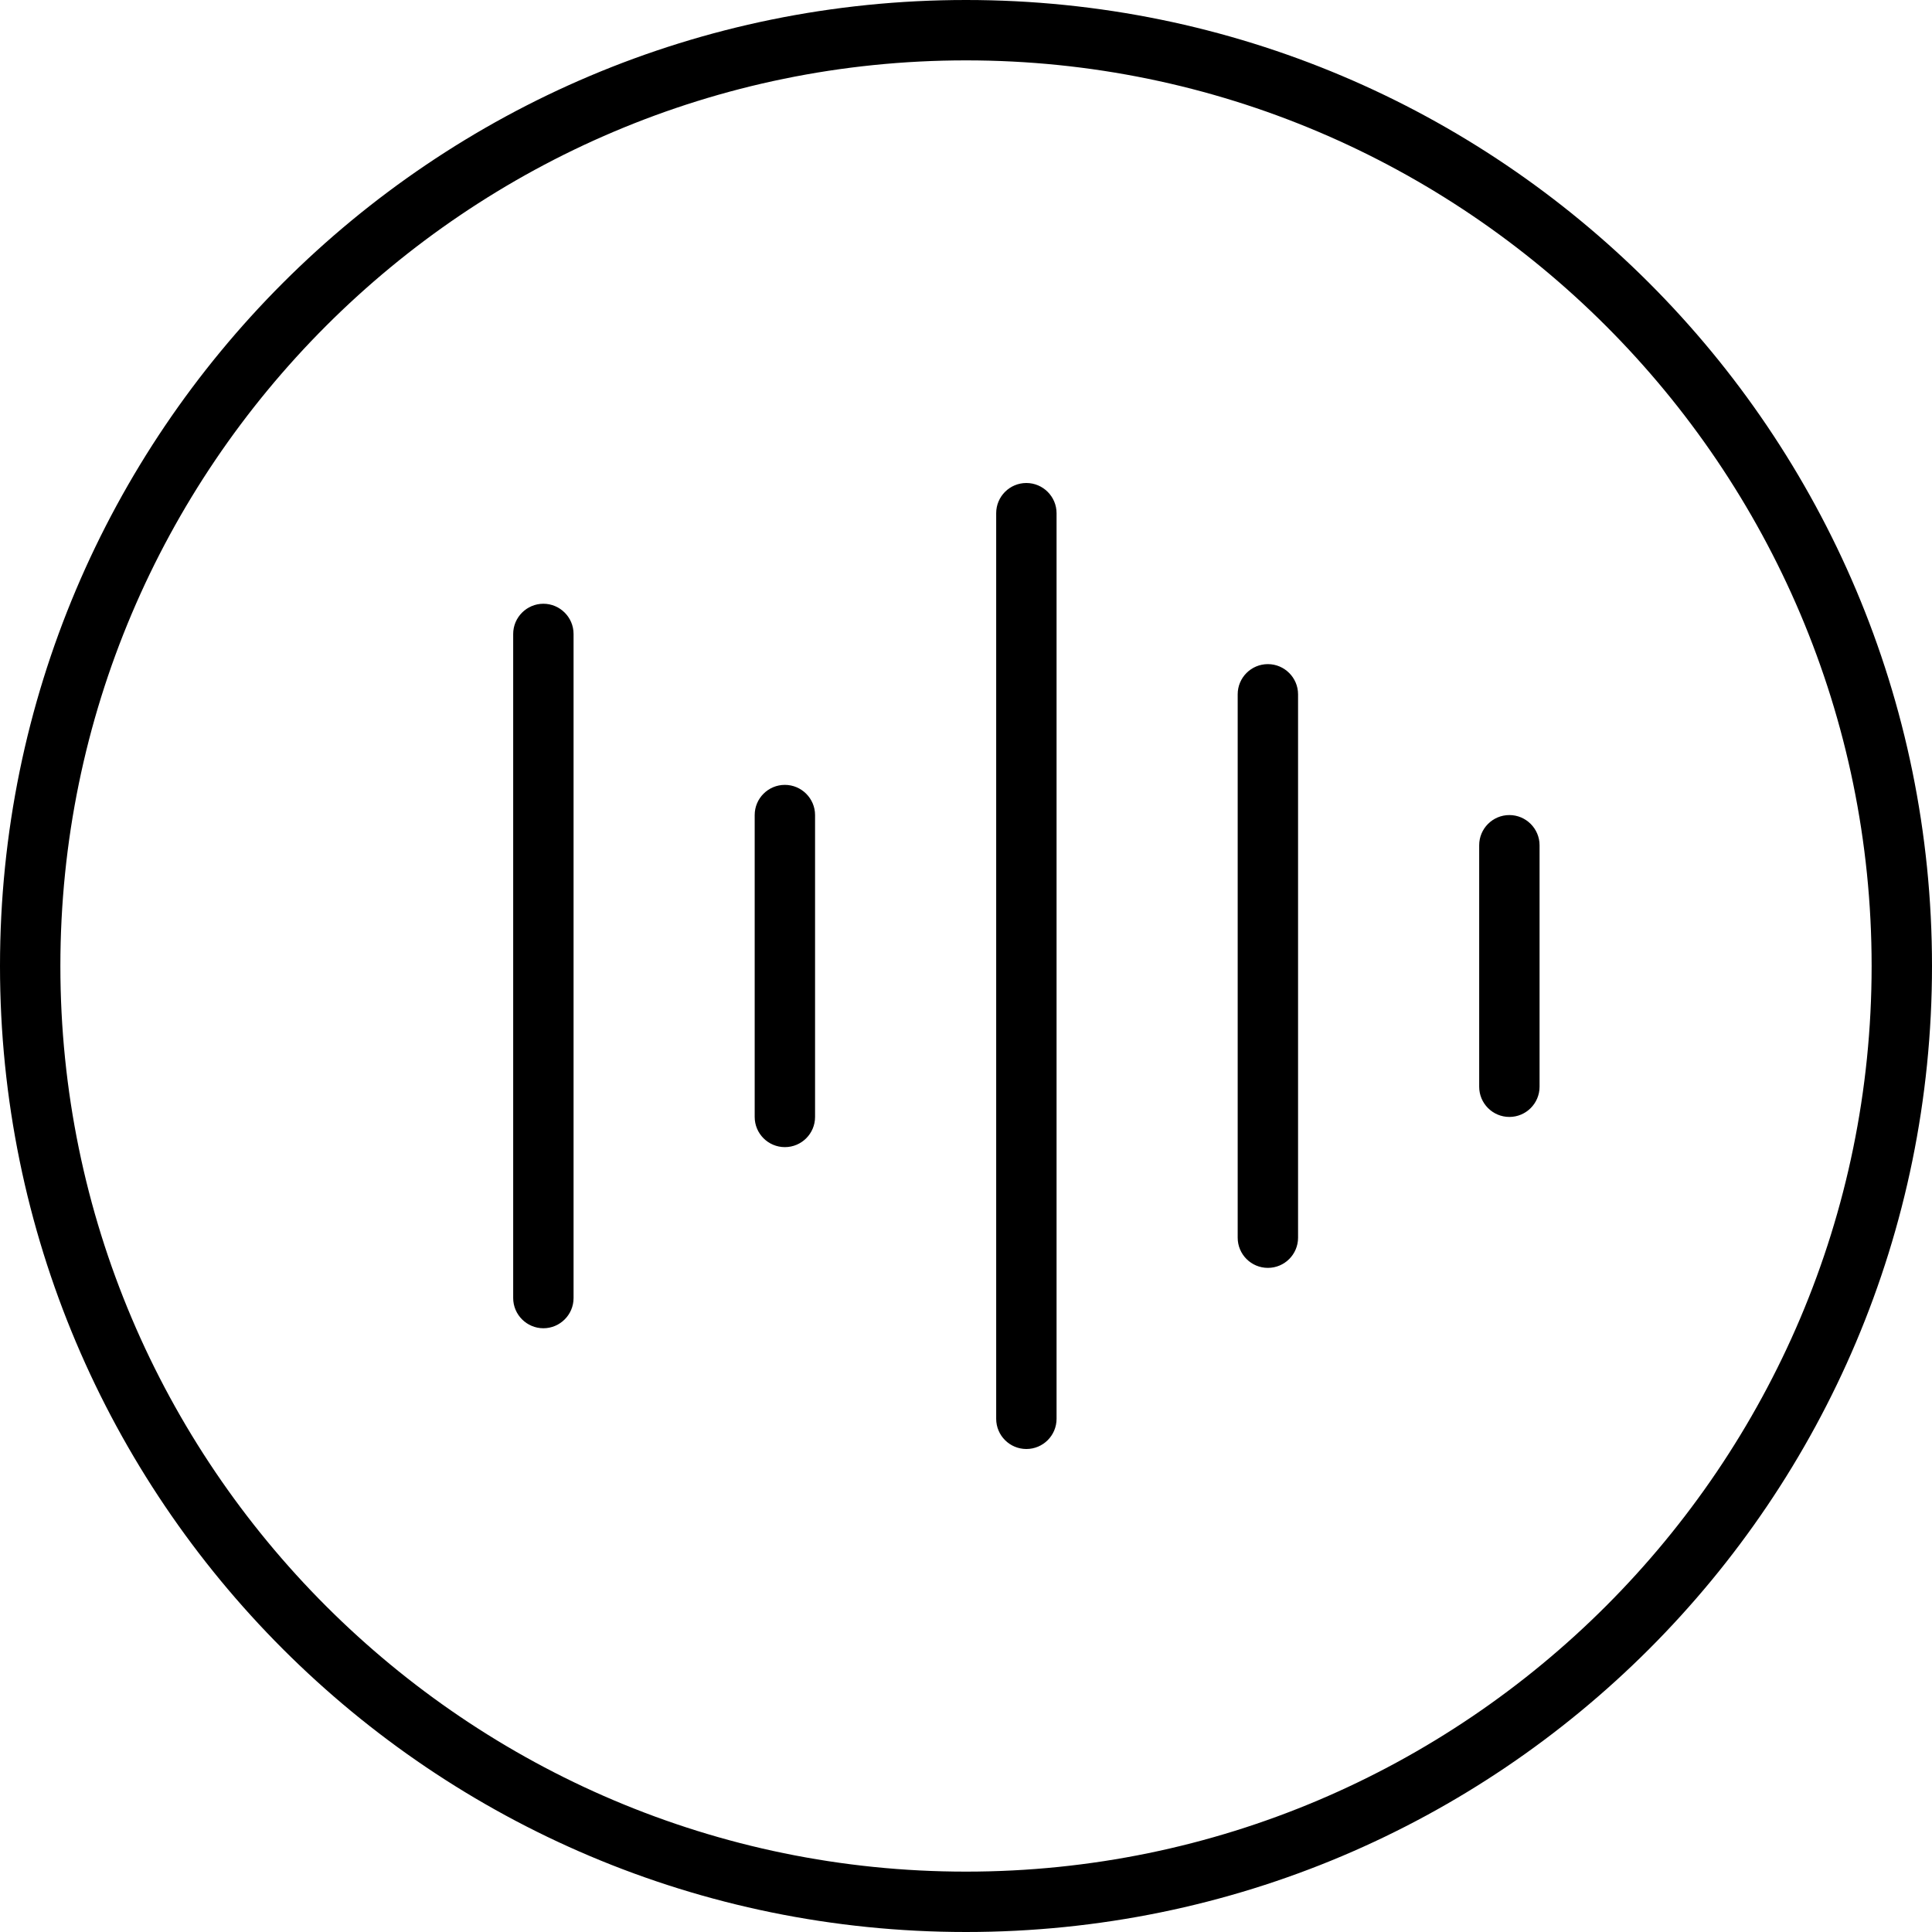
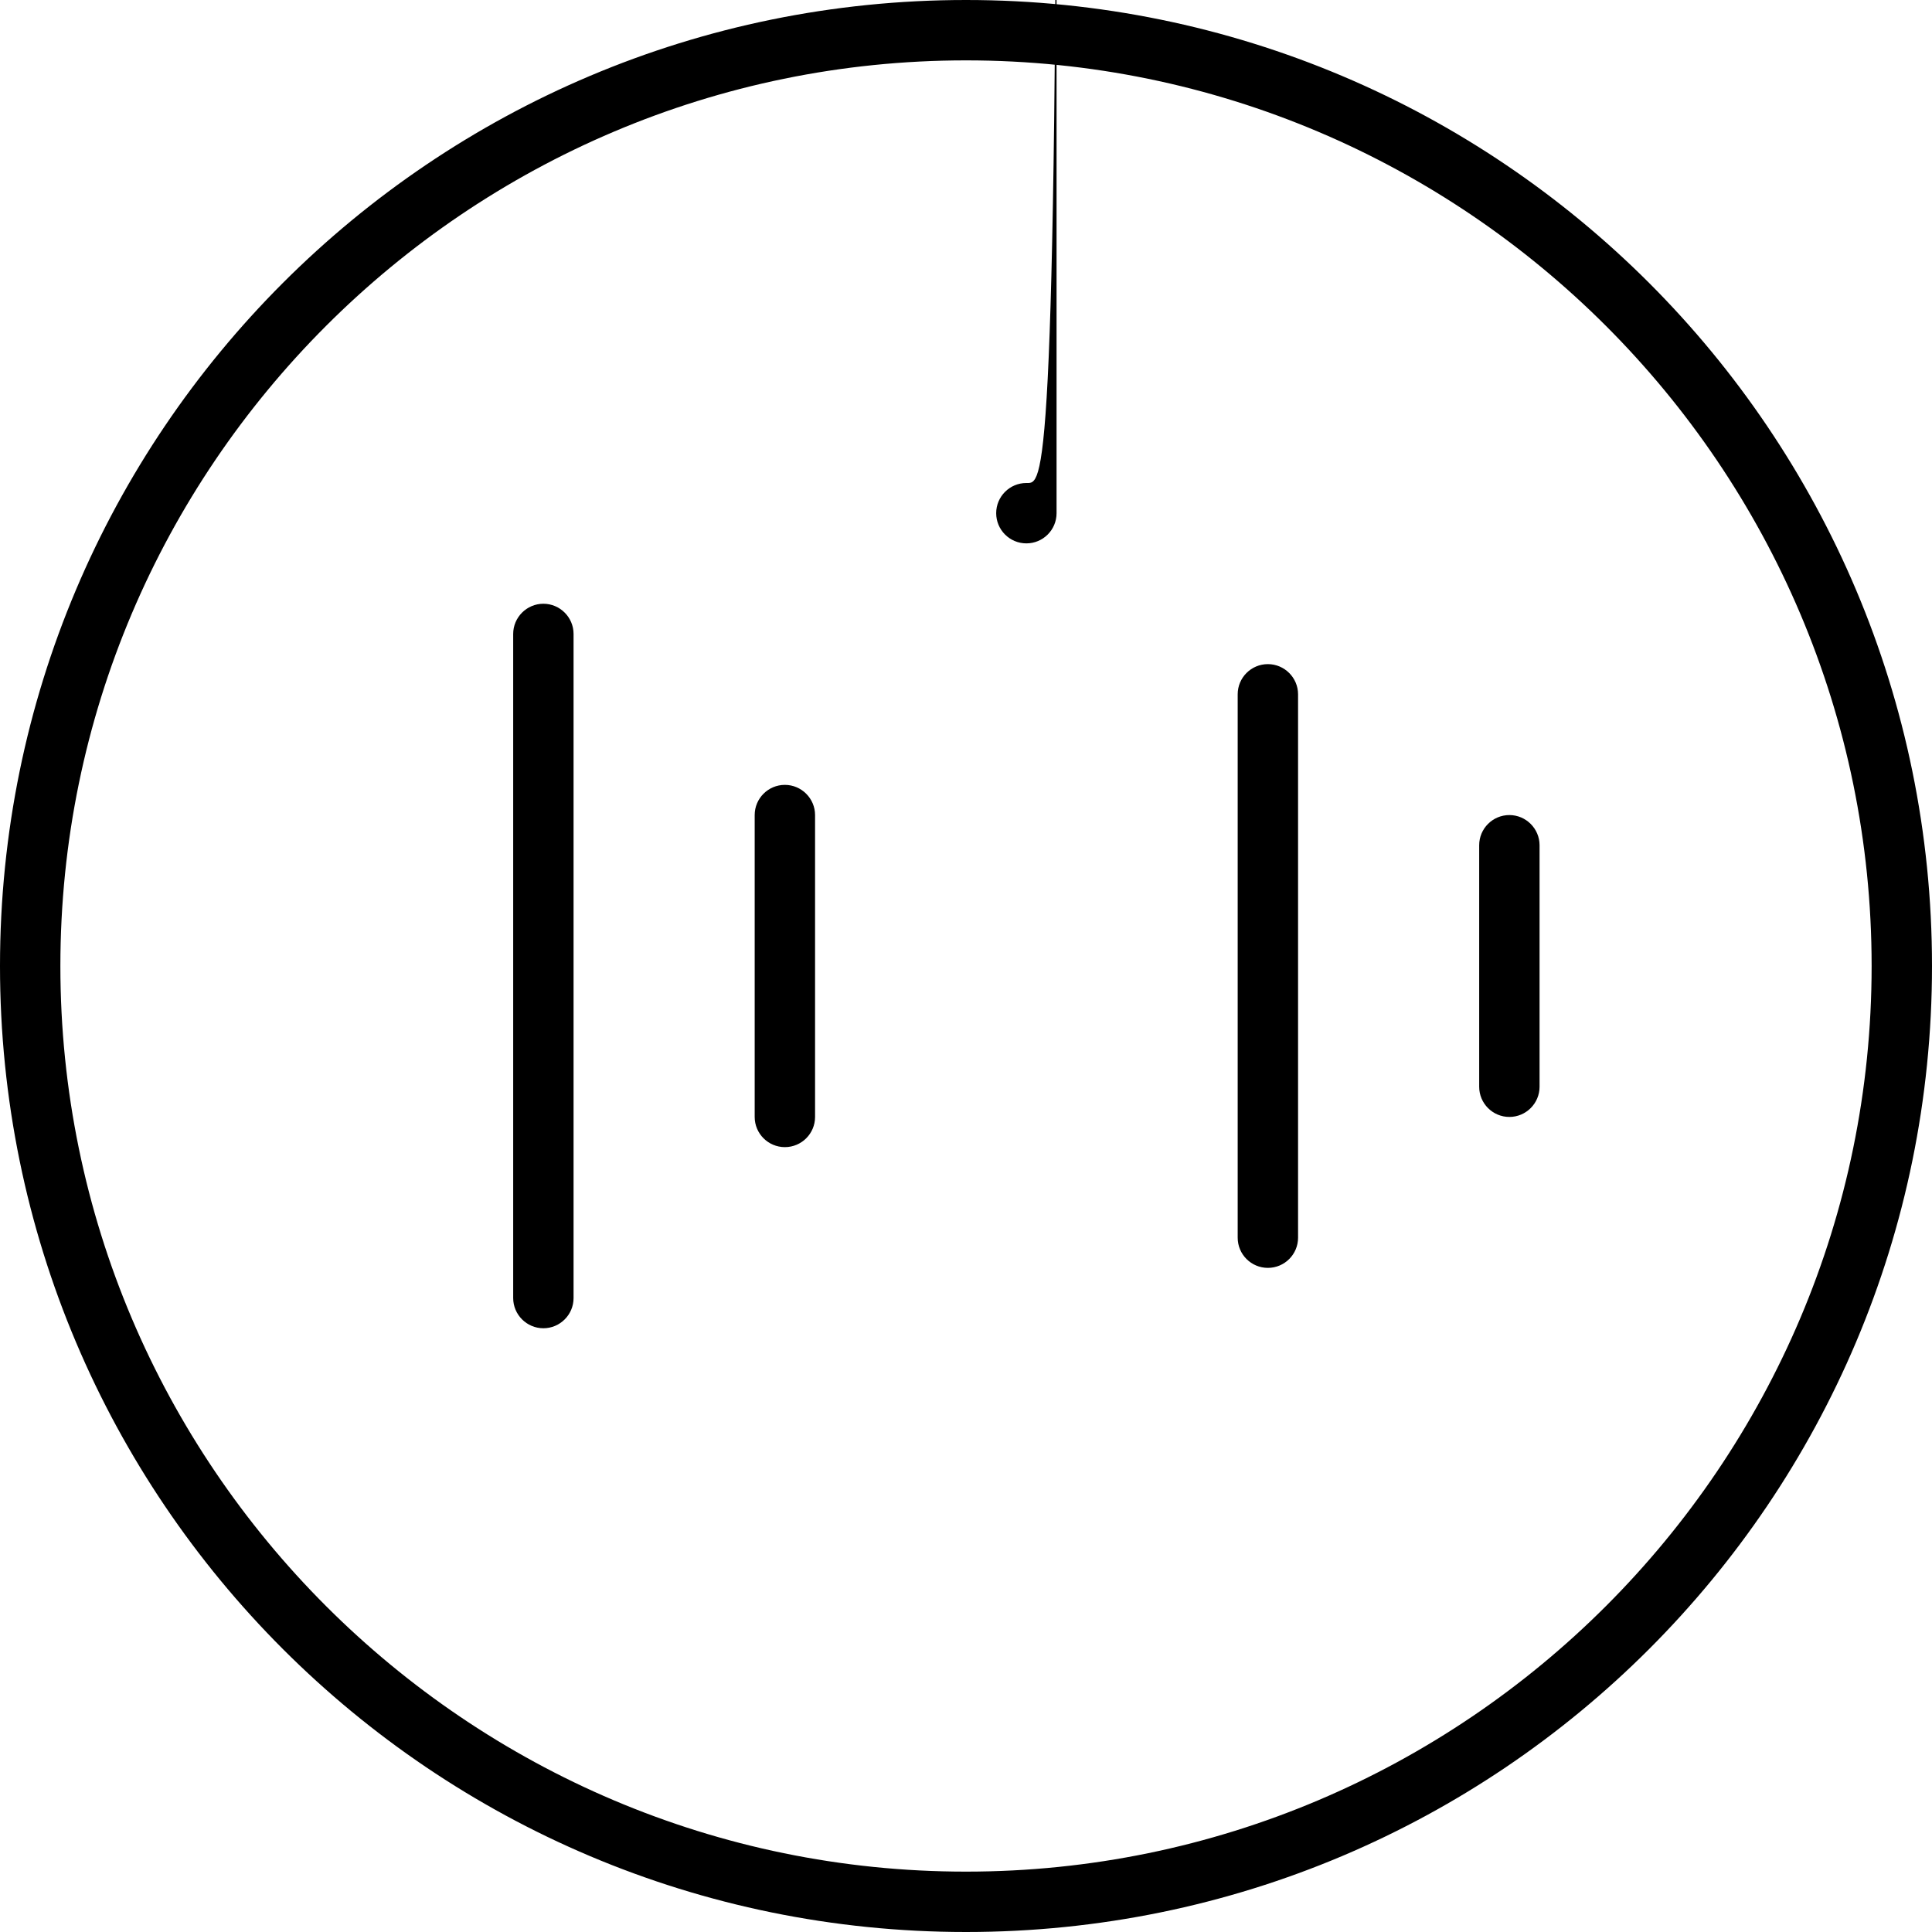
<svg xmlns="http://www.w3.org/2000/svg" viewBox="0 0 512 512">
-   <path d="M208 208c-4.418 0-8 3.58-8 8v80c0 4.418 3.582 8 8 8s8-3.582 8-8v-80C216 211.6 212.4 208 208 208zM144 160C139.6 160 136 163.6 136 168v176C136 348.4 139.6 352 144 352s8-3.582 8-8v-176C152 163.6 148.4 160 144 160zM272 128c-4.418 0-8 3.58-8 8v240c0 4.418 3.582 8 8 8s8-3.582 8-8v-240C280 131.6 276.4 128 272 128zM336 176c-4.418 0-8 3.58-8 8v144c0 4.418 3.582 8 8 8s8-3.582 8-8v-144C344 179.6 340.4 176 336 176zM400 216c-4.418 0-8 3.58-8 8v64c0 4.418 3.582 8 8 8S408 292.4 408 288V224C408 219.6 404.4 216 400 216zM256 0C114.6 0 0 114.6 0 256s114.6 256 256 256s256-114.6 256-256S397.4 0 256 0zM256 496c-132.3 0-240-107.7-240-240S123.7 16 256 16s240 107.7 240 240S388.3 496 256 496z" />
+   <path d="M208 208c-4.418 0-8 3.58-8 8v80c0 4.418 3.582 8 8 8s8-3.582 8-8v-80C216 211.6 212.4 208 208 208zM144 160C139.6 160 136 163.6 136 168v176C136 348.4 139.6 352 144 352s8-3.582 8-8v-176C152 163.6 148.4 160 144 160zM272 128c-4.418 0-8 3.58-8 8c0 4.418 3.582 8 8 8s8-3.582 8-8v-240C280 131.6 276.4 128 272 128zM336 176c-4.418 0-8 3.58-8 8v144c0 4.418 3.582 8 8 8s8-3.582 8-8v-144C344 179.6 340.4 176 336 176zM400 216c-4.418 0-8 3.58-8 8v64c0 4.418 3.582 8 8 8S408 292.4 408 288V224C408 219.6 404.4 216 400 216zM256 0C114.6 0 0 114.6 0 256s114.6 256 256 256s256-114.6 256-256S397.4 0 256 0zM256 496c-132.3 0-240-107.7-240-240S123.7 16 256 16s240 107.7 240 240S388.3 496 256 496z" />
</svg>